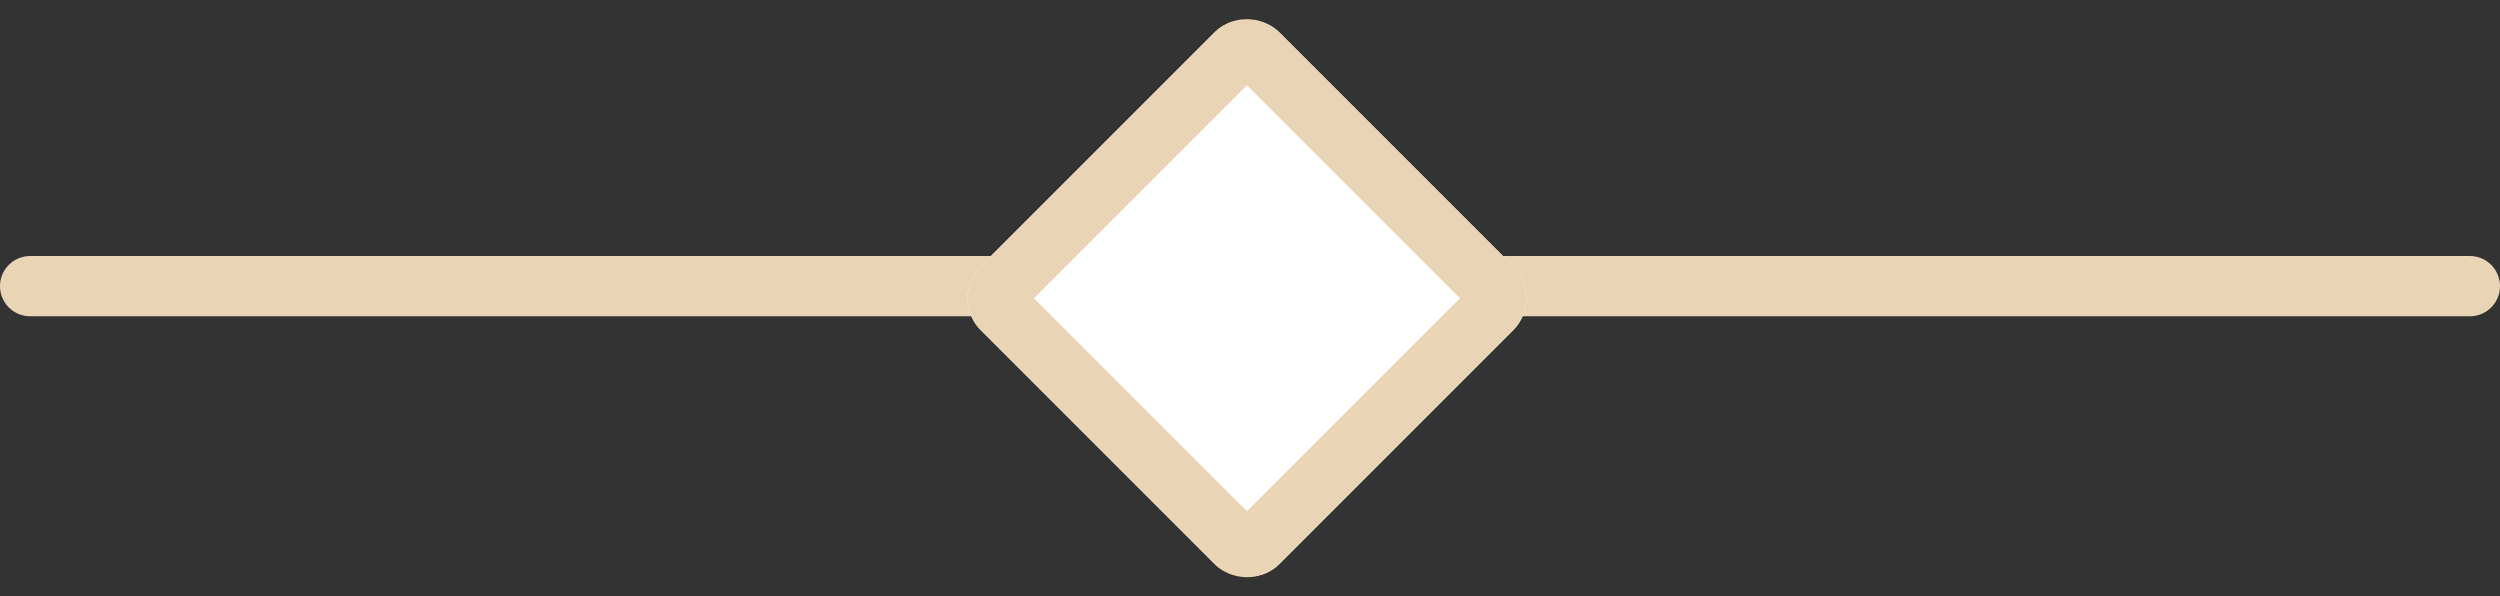
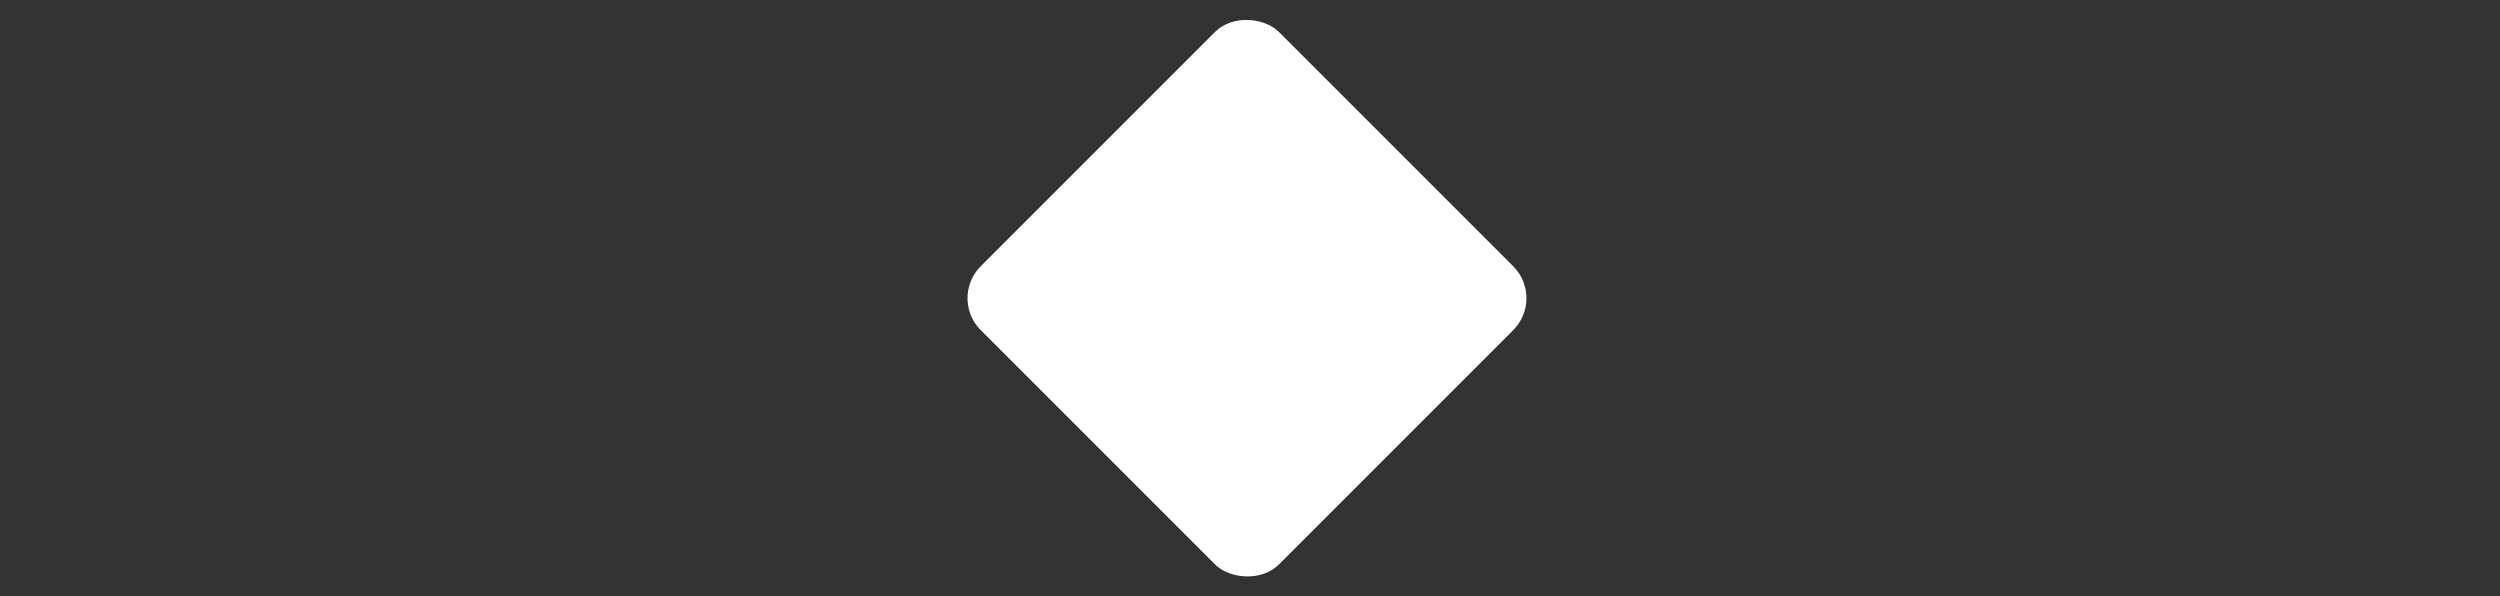
<svg xmlns="http://www.w3.org/2000/svg" width="83" height="19.799" viewBox="0 0 83 19.799">
  <rect x="0" y="0" width="83" height="19.799" fill="#333333" stroke="none" />
  <g id="diamond-line" transform="translate(-915.5 -1866)">
-     <line id="Line_122" data-name="Line 122" x2="81" transform="translate(916.5 1875.5)" fill="none" stroke="#ead4b6" stroke-linecap="round" stroke-width="2" />
    <g id="Component_4_27" data-name="Component 4 – 27" transform="translate(947 1866)">
      <g id="Rectangle_105" data-name="Rectangle 105" transform="translate(0 9.9) rotate(-45)" fill="#fff" stroke="#ead4b6" stroke-width="2">
        <rect width="14" height="14" rx="1.5" stroke="none" />
-         <rect x="1" y="1" width="12" height="12" rx="0.5" fill="none" />
      </g>
    </g>
  </g>
</svg>